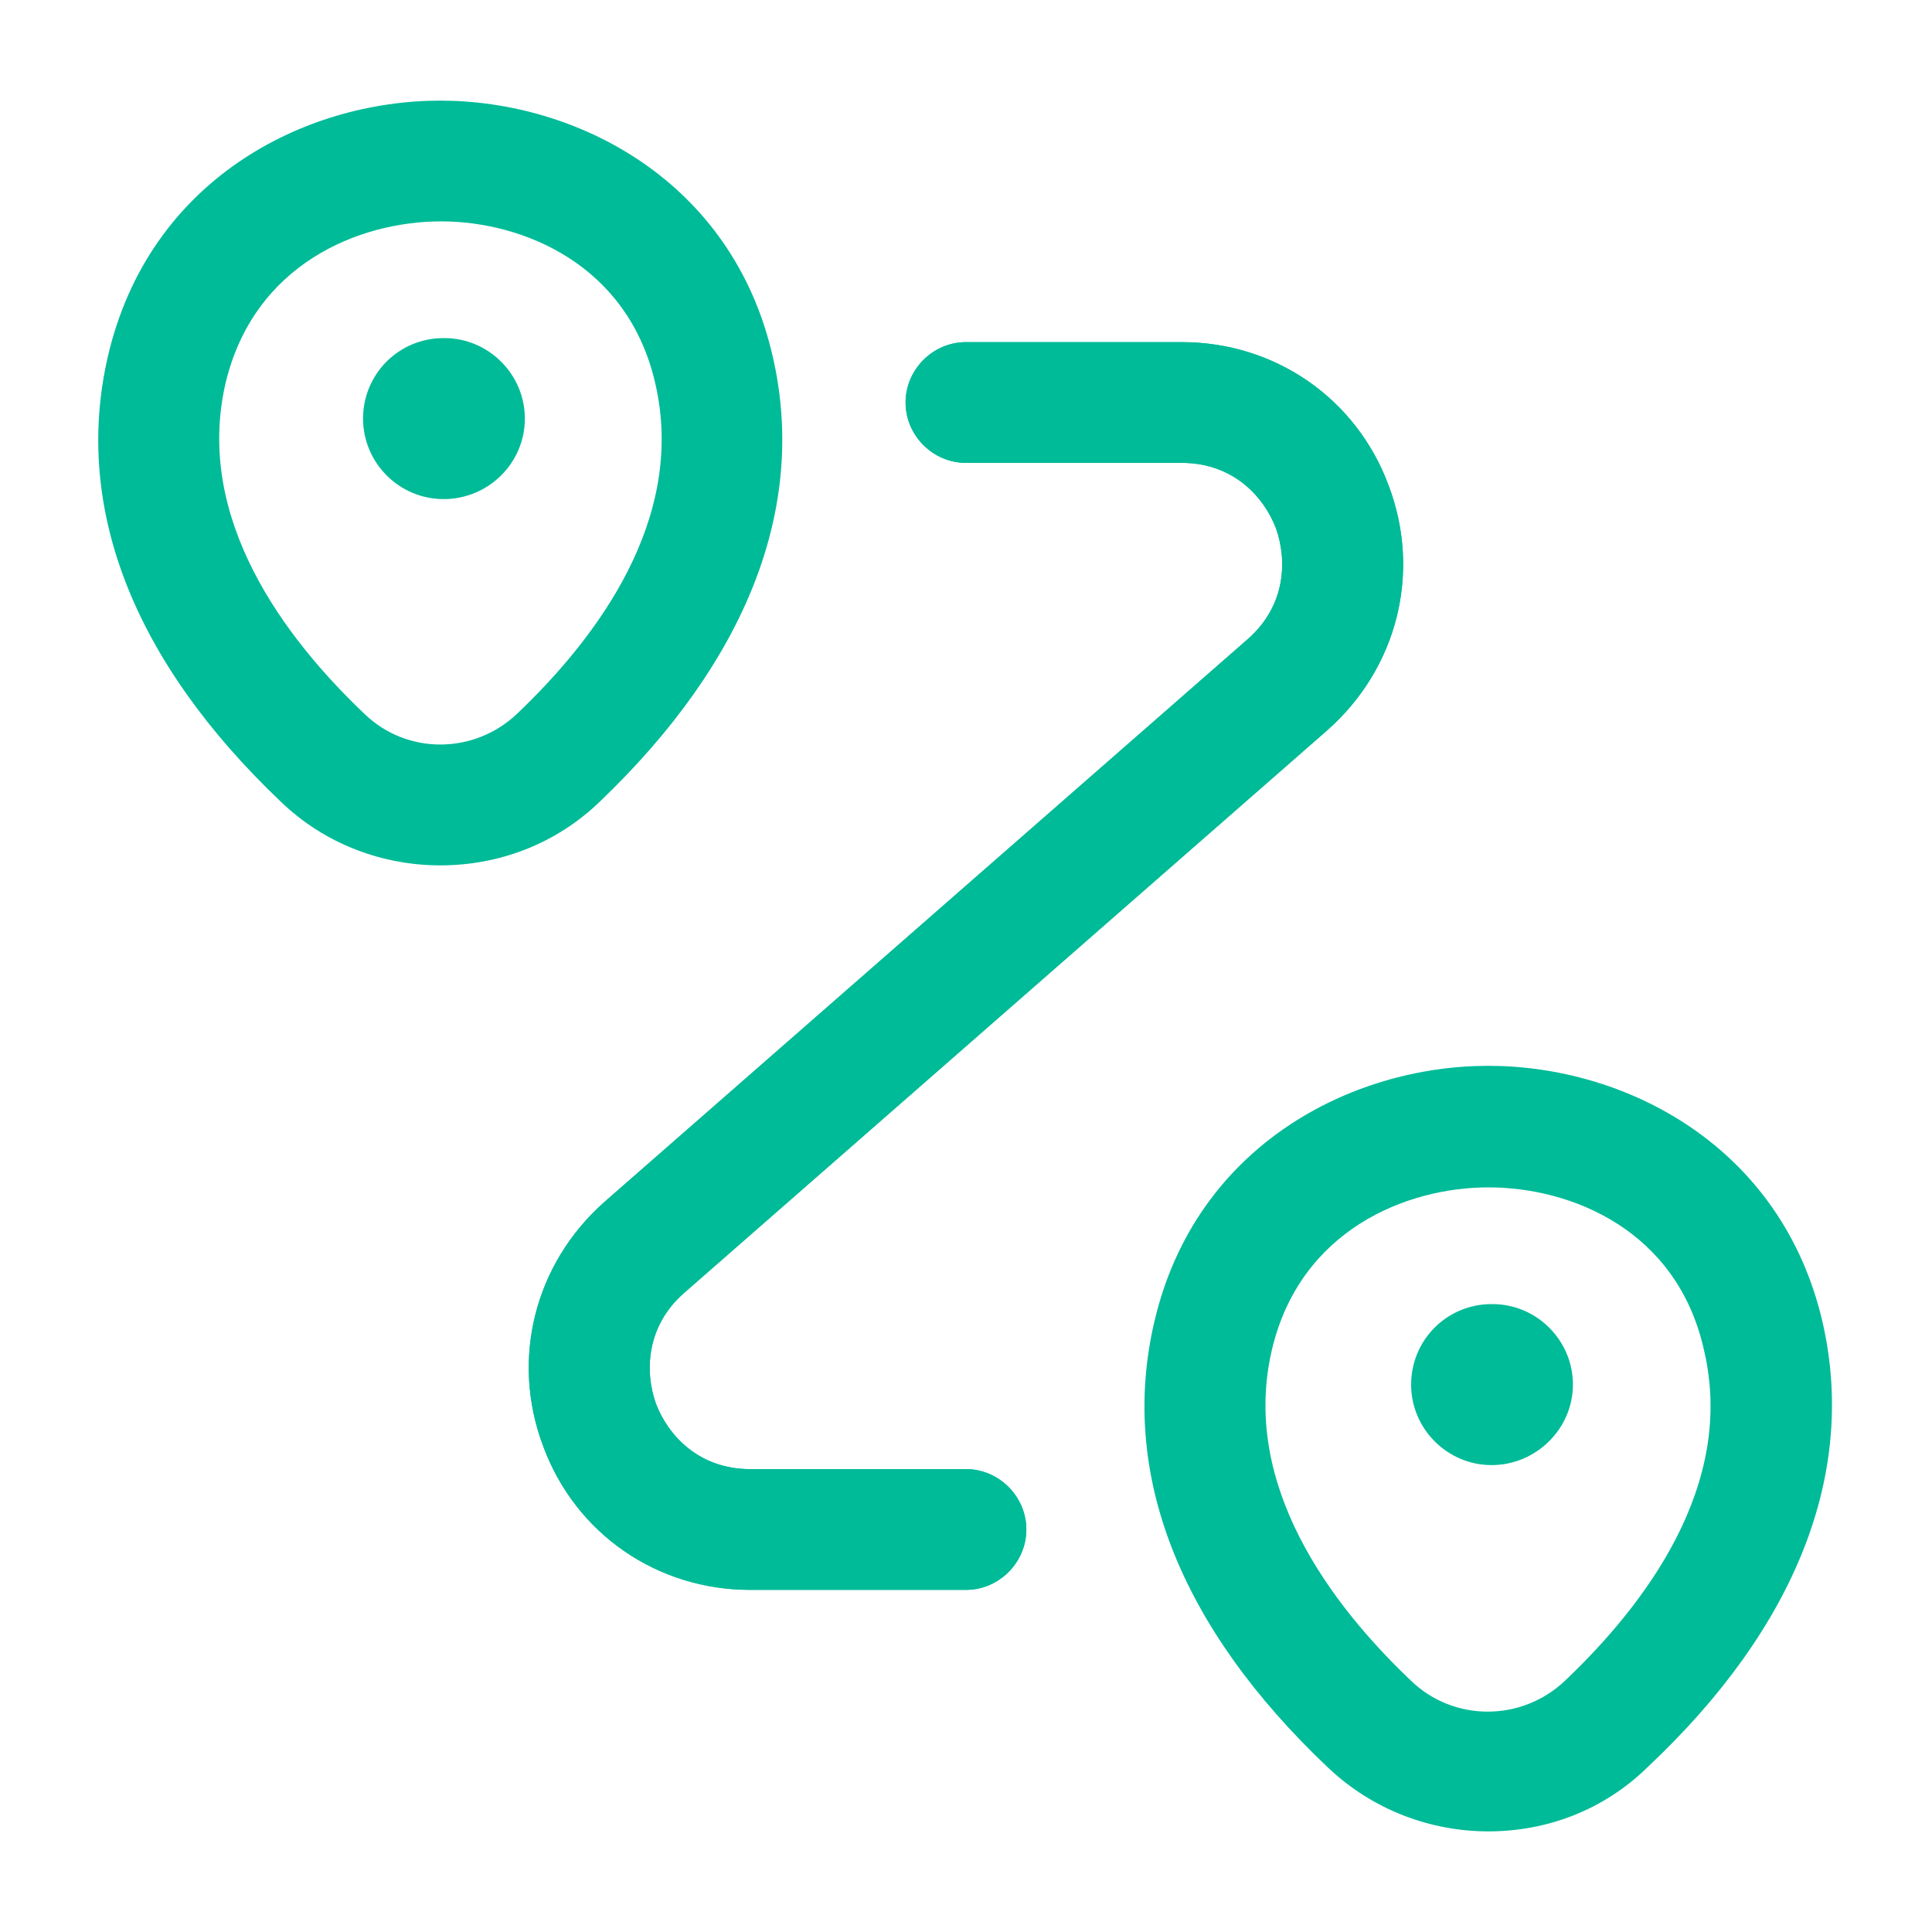
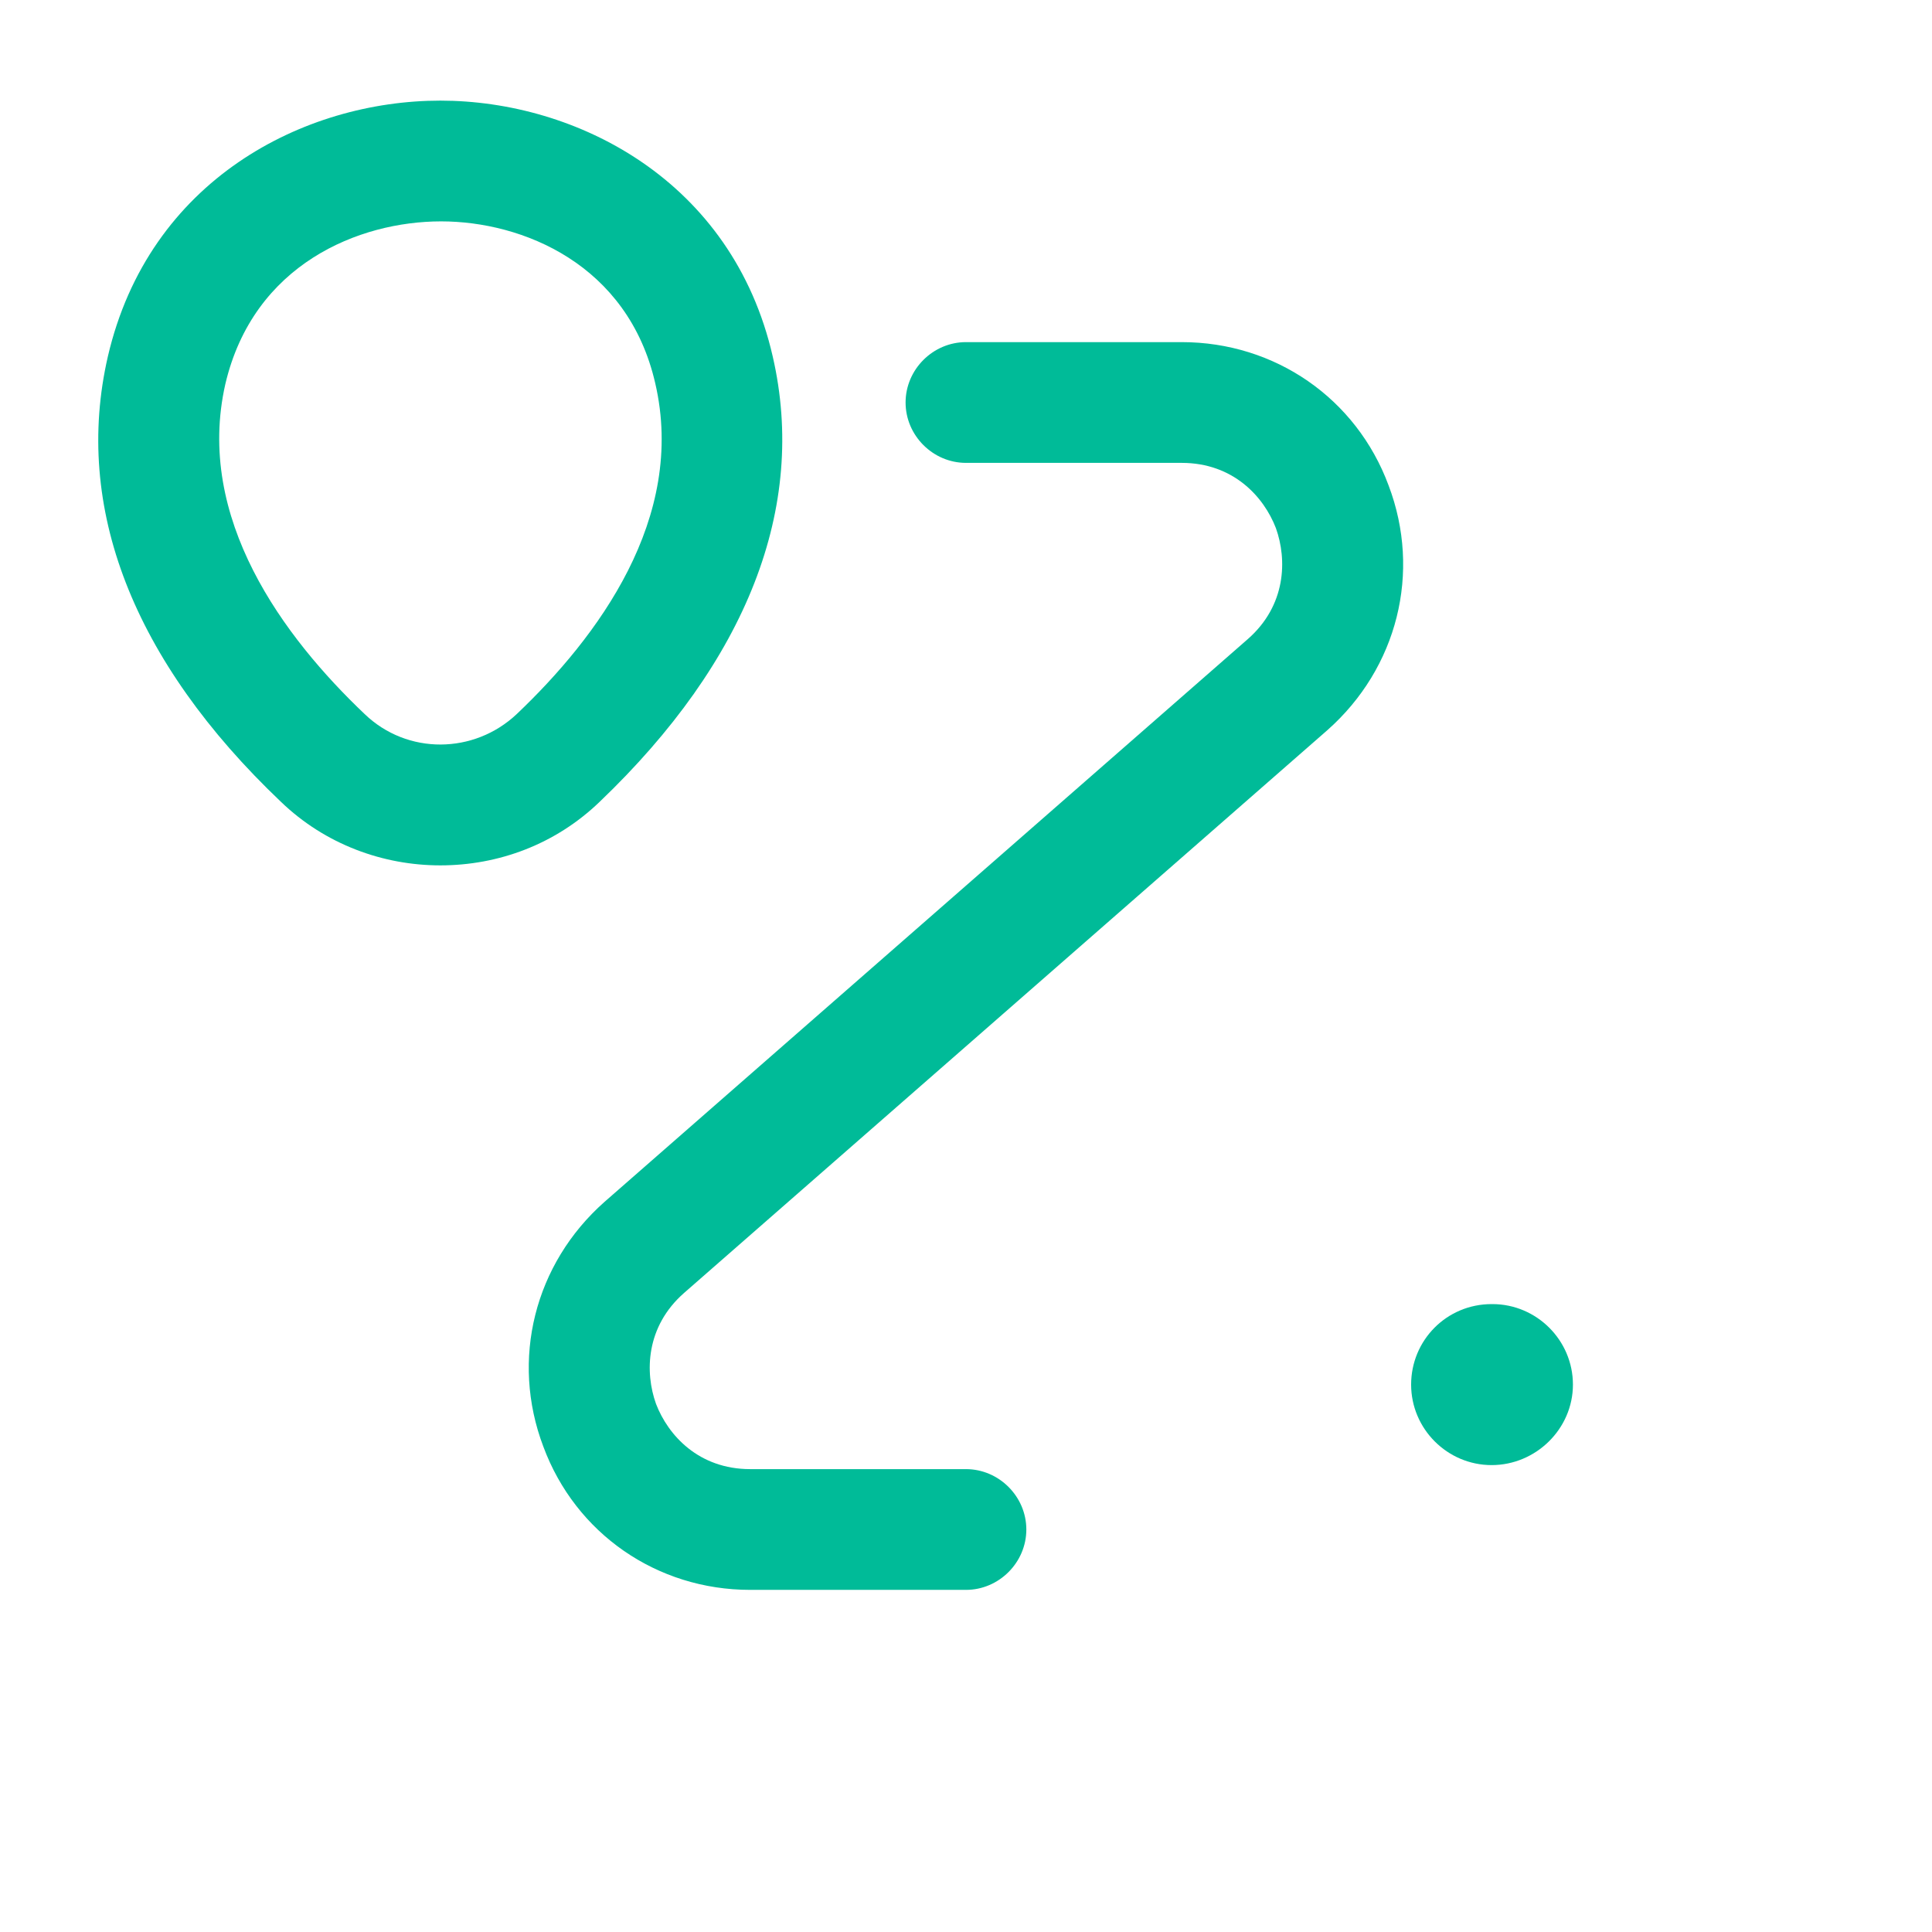
<svg xmlns="http://www.w3.org/2000/svg" width="48" height="48" viewBox="0 0 48 48" fill="none">
  <path d="M10.939 21.5C9.519 21.5 8.079 20.98 6.979 19.92C3.299 16.42 1.819 12.6 2.679 8.86C3.699 4.46 7.559 2.5 10.939 2.5C14.319 2.5 18.199 4.48 19.199 8.86C20.059 12.6 18.559 16.42 14.899 19.92C13.799 20.98 12.379 21.5 10.939 21.5ZM5.599 9.54C4.839 12.88 7.059 15.84 9.059 17.74C10.119 18.76 11.779 18.74 12.839 17.74C14.839 15.84 17.059 12.88 16.279 9.52C15.599 6.56 12.979 5.5 10.959 5.5C8.919 5.5 6.299 6.56 5.599 9.54Z" fill="#00BB98" />
-   <path d="M11.02 12.4C9.92 12.4 9.02 11.5 9.02 10.4C9.02 9.3 9.9 8.4 11.02 8.4H11.04C12.139 8.4 13.04 9.3 13.04 10.4C13.04 11.5 12.139 12.4 11.02 12.4Z" fill="#00BB98" />
-   <path d="M36.979 45.5C35.559 45.5 34.119 44.98 32.999 43.92C29.299 40.42 27.799 36.6 28.679 32.84C29.699 28.46 33.579 26.48 36.979 26.48C40.379 26.48 44.259 28.46 45.279 32.84C46.139 36.58 44.639 40.42 40.939 43.9C39.839 44.98 38.419 45.5 36.979 45.5ZM36.979 29.5C34.939 29.5 32.299 30.56 31.599 33.54C30.819 36.88 33.059 39.86 35.059 41.76C36.119 42.78 37.799 42.78 38.879 41.76C40.879 39.86 43.119 36.9 42.339 33.56C41.679 30.56 39.039 29.5 36.979 29.5Z" fill="#00BB98" />
  <path d="M37.059 36.4C35.959 36.4 35.059 35.5 35.059 34.4C35.059 33.3 35.939 32.4 37.059 32.4H37.079C38.179 32.4 39.079 33.3 39.079 34.4C39.079 35.5 38.159 36.4 37.059 36.4Z" fill="#00BB98" />
  <path d="M23.999 39.5H18.639C16.319 39.5 14.299 38.1 13.499 35.94C12.679 33.78 13.279 31.4 15.019 29.86L30.999 15.88C31.959 15.04 31.979 13.9 31.699 13.12C31.399 12.34 30.639 11.5 29.359 11.5H23.999C23.179 11.5 22.499 10.82 22.499 10C22.499 9.18 23.179 8.5 23.999 8.5H29.359C31.679 8.5 33.699 9.9 34.499 12.06C35.319 14.22 34.719 16.6 32.979 18.14L16.999 32.12C16.039 32.96 16.019 34.1 16.299 34.88C16.599 35.66 17.359 36.5 18.639 36.5H23.999C24.819 36.5 25.499 37.18 25.499 38C25.499 38.82 24.819 39.5 23.999 39.5Z" fill="#00BB98" />
-   <path d="M23.999 39.5H18.639C16.319 39.5 14.299 38.1 13.499 35.94C12.679 33.78 13.279 31.4 15.019 29.86L30.999 15.88C31.959 15.04 31.979 13.9 31.699 13.12C31.399 12.34 30.639 11.5 29.359 11.5H23.999C23.179 11.5 22.499 10.82 22.499 10C22.499 9.18 23.179 8.5 23.999 8.5H29.359C31.679 8.5 33.699 9.9 34.499 12.06C35.319 14.22 34.719 16.6 32.979 18.14L16.999 32.12C16.039 32.96 16.019 34.1 16.299 34.88C16.599 35.66 17.359 36.5 18.639 36.5H23.999C24.819 36.5 25.499 37.18 25.499 38C25.499 38.82 24.819 39.5 23.999 39.5Z" fill="#00BB98" />
</svg>